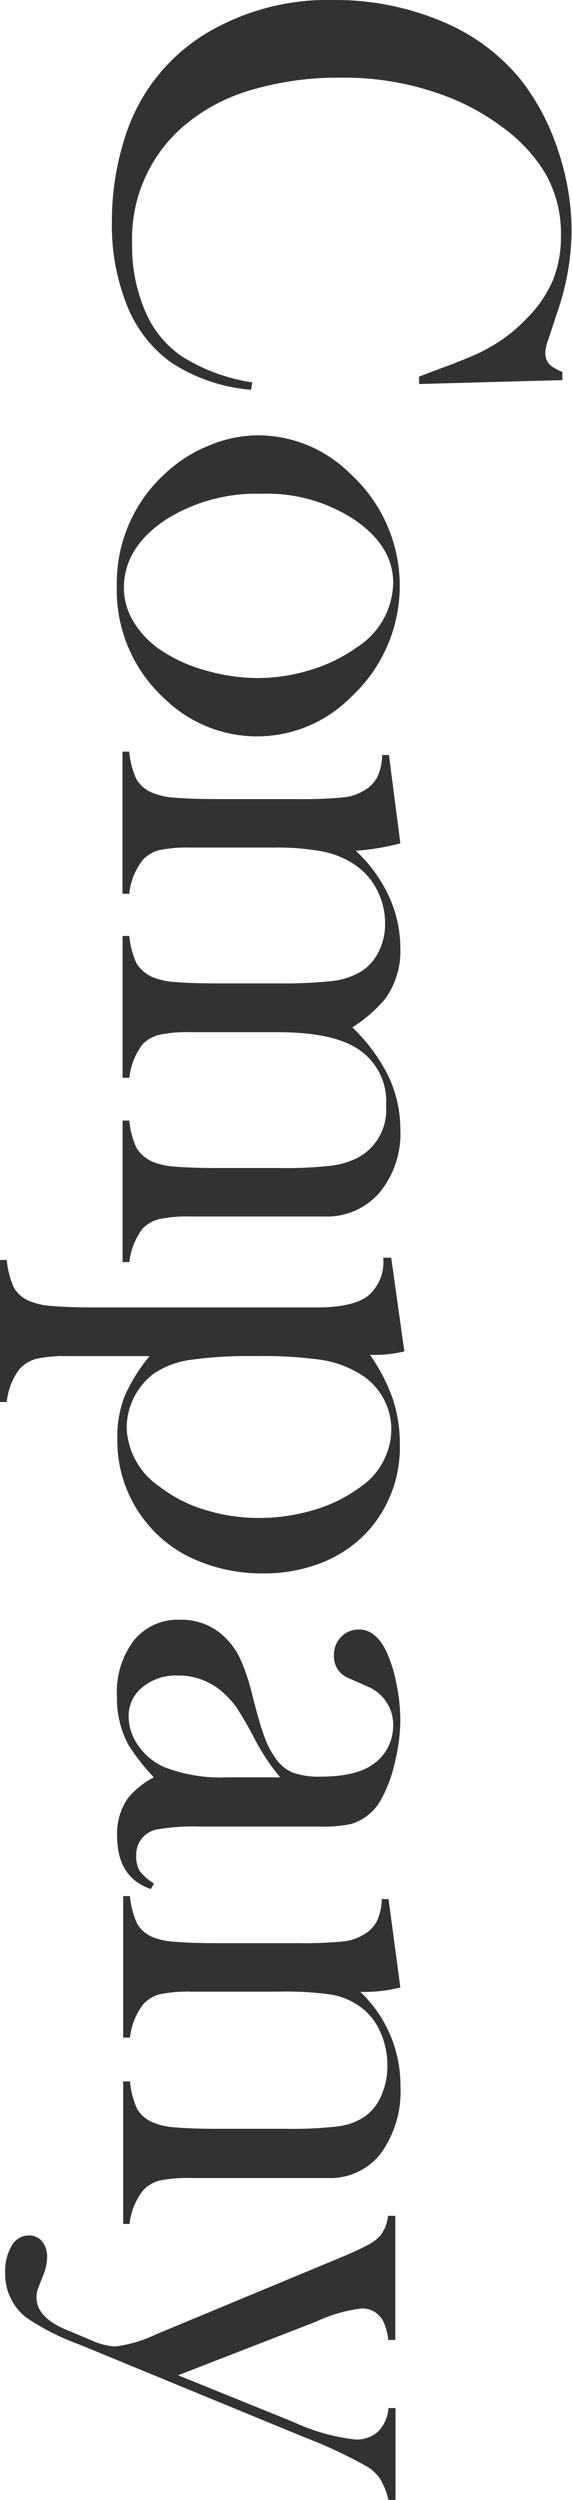
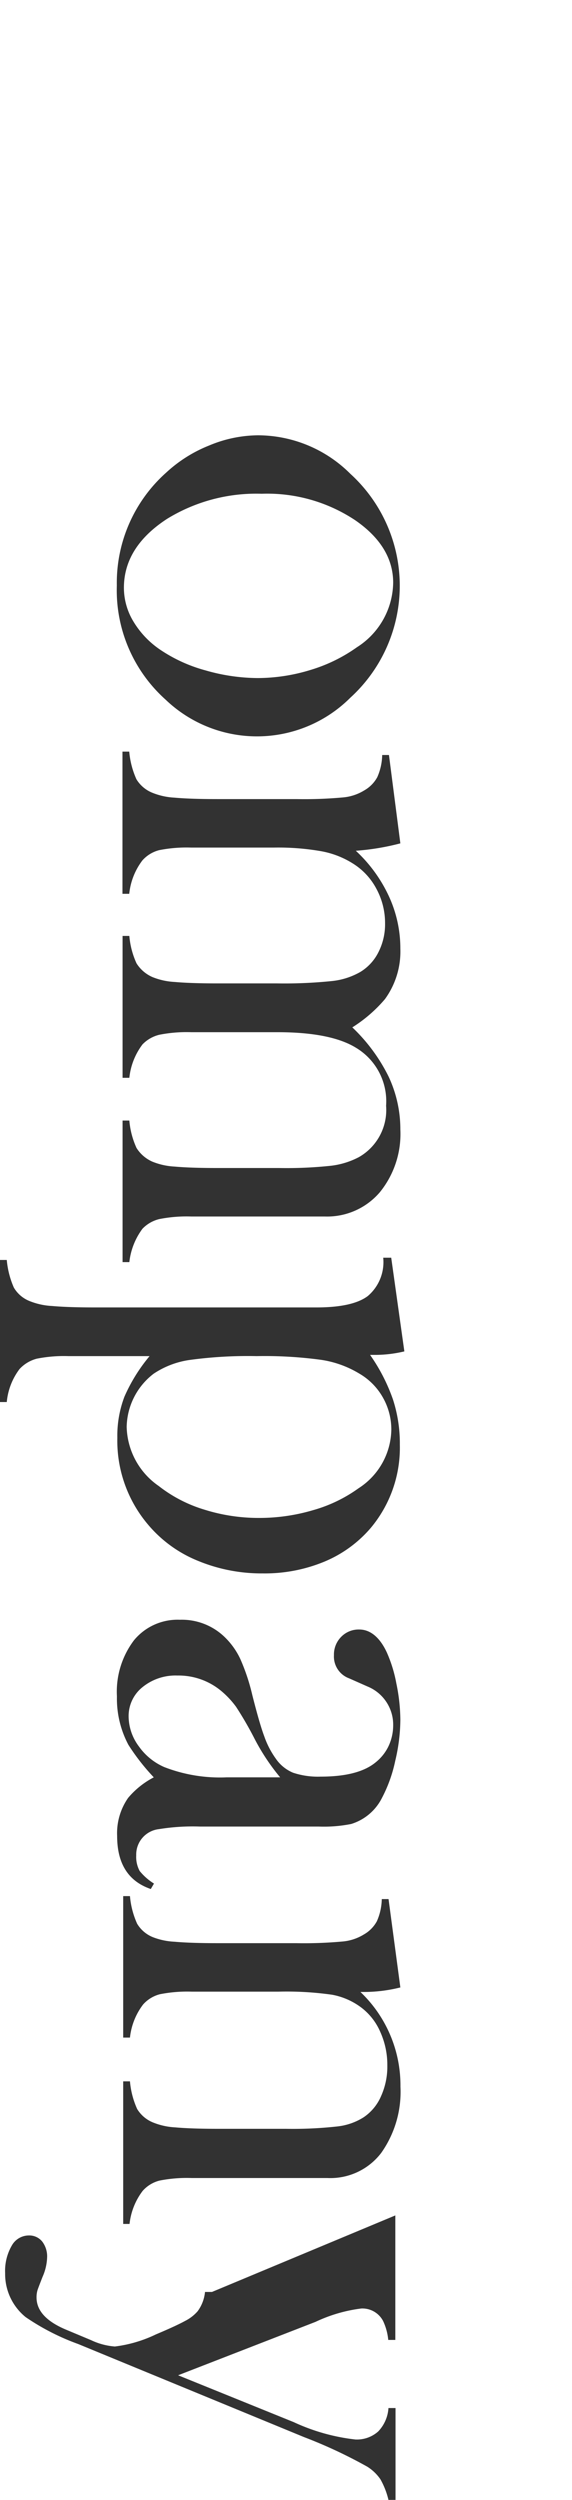
<svg xmlns="http://www.w3.org/2000/svg" viewBox="0 0 55.72 243.33">
  <defs>
    <style>.cls-1{fill:#323232;}</style>
  </defs>
  <title>アセット 1</title>
  <g id="レイヤー_2" data-name="レイヤー 2">
    <g id="レイヤー_1-2" data-name="レイヤー 1">
-       <path class="cls-1" d="M54.82,37l-14,.38v-.72l1.38-.53q3-1.09,4.47-1.78a15.74,15.74,0,0,0,4.81-3.53,11.79,11.79,0,0,0,2.41-3.62,11.25,11.25,0,0,0,.75-4.22,11.81,11.81,0,0,0-1.53-6.12,15.39,15.39,0,0,0-3.86-4.25,22.48,22.48,0,0,0-5.73-3.22A28,28,0,0,0,33.24,7.56,29.89,29.89,0,0,0,24.4,8.78a17.75,17.75,0,0,0-6.59,3.56,14.46,14.46,0,0,0-4.94,11.44,16,16,0,0,0,1.23,6.41,10.11,10.11,0,0,0,3.48,4.41,17.76,17.76,0,0,0,7,2.62l-.12.72a16.65,16.65,0,0,1-7.84-2.69,12.57,12.57,0,0,1-4.25-5.52,21,21,0,0,1-1.47-8.14,26.62,26.62,0,0,1,1.28-8.25,18.14,18.14,0,0,1,7.45-9.81A23,23,0,0,1,32.49,0,26.68,26.68,0,0,1,43,2.06a19.45,19.45,0,0,1,7.77,5.75,22.39,22.39,0,0,1,3.58,6.8,24.61,24.61,0,0,1,1.33,7.92,24.78,24.78,0,0,1-1.44,8l-.84,2.56a3.77,3.77,0,0,0-.28,1.31,1.54,1.54,0,0,0,.66,1.28,6.2,6.2,0,0,0,1,.53V37Z" />
      <path class="cls-1" d="M25.13,42.37a12.77,12.77,0,0,1,9,3.75,14.74,14.74,0,0,1,0,21.79,12.87,12.87,0,0,1-18,.19A14.29,14.29,0,0,1,11.38,57,14.37,14.37,0,0,1,16.19,46a13.48,13.48,0,0,1,4.19-2.64A12.49,12.49,0,0,1,25.13,42.37Zm.36,5.69a16.6,16.6,0,0,0-9.21,2.44q-4.21,2.74-4.21,6.72A6.35,6.35,0,0,0,13,60.5a8.77,8.77,0,0,0,2.62,2.75,14.76,14.76,0,0,0,4.39,2,18.64,18.64,0,0,0,5.1.75,17.66,17.66,0,0,0,5.17-.8A15.4,15.4,0,0,0,34.77,63a7.57,7.57,0,0,0,3.53-6.28c0-2.35-1.24-4.39-3.71-6.09A15.48,15.48,0,0,0,25.49,48.06Z" />
      <path class="cls-1" d="M39,82.09a23.82,23.82,0,0,1-4.34.72,14.1,14.1,0,0,1,3.22,4.42A12.11,12.11,0,0,1,39,92.34a7.88,7.88,0,0,1-1.5,4.91A13.8,13.8,0,0,1,34.32,100a17,17,0,0,1,3.53,4.78A12.07,12.07,0,0,1,39,109.94a9,9,0,0,1-2,6.11,6.75,6.75,0,0,1-5.35,2.36H21l-2.37,0a13.68,13.68,0,0,0-3.11.25,3.37,3.37,0,0,0-1.64.94,6.67,6.67,0,0,0-1.28,3.25h-.66V109.07h.66a8,8,0,0,0,.7,2.67,3.48,3.48,0,0,0,1.54,1.33,6.68,6.68,0,0,0,2.17.48c1,.09,2.36.14,4.17.14h6a40.62,40.62,0,0,0,5.06-.22,7.77,7.77,0,0,0,2.72-.84,5.28,5.28,0,0,0,2.65-5A6.07,6.07,0,0,0,34.7,102q-2.46-1.53-7.68-1.53H21l-2.37,0a13.68,13.68,0,0,0-3.11.25,3.37,3.37,0,0,0-1.64.94,6.5,6.5,0,0,0-1.28,3.25h-.66V91.1h.66a8,8,0,0,0,.7,2.67,3.48,3.48,0,0,0,1.54,1.33,6.68,6.68,0,0,0,2.17.48c1,.09,2.36.14,4.17.14H27a45,45,0,0,0,5.35-.23,7,7,0,0,0,2.76-.89,4.7,4.7,0,0,0,1.76-1.93,6,6,0,0,0,.64-2.81,7,7,0,0,0-.84-3.34,6.44,6.44,0,0,0-2.28-2.46,8.65,8.65,0,0,0-3.07-1.2,24.25,24.25,0,0,0-4.63-.36H20.93l-2.31,0a13.68,13.68,0,0,0-3.11.25,3.27,3.27,0,0,0-1.64,1A6.45,6.45,0,0,0,12.59,87h-.66V73.16h.66a8.25,8.25,0,0,0,.7,2.69,3.22,3.22,0,0,0,1.54,1.31,6.68,6.68,0,0,0,2.17.48c1,.09,2.36.14,4.19.14h7.7a41.56,41.56,0,0,0,4.5-.16,4.73,4.73,0,0,0,2.1-.69,3.28,3.28,0,0,0,1.26-1.28,5.57,5.57,0,0,0,.48-2.16h.66Z" />
      <path class="cls-1" d="M14.57,132l-5.74,0H6.68a13.58,13.58,0,0,0-3.1.25,3.49,3.49,0,0,0-1.67,1,6.29,6.29,0,0,0-1.25,3.22H0V122.64H.66a8.57,8.57,0,0,0,.69,2.69,3.1,3.1,0,0,0,1.53,1.31,6.76,6.76,0,0,0,2.19.48c1,.09,2.37.14,4.18.14H30.83q3.53,0,5-1.11a4.33,4.33,0,0,0,1.5-3.73h.78l1.28,9.12a12.34,12.34,0,0,1-2.75.34h-.59a17.59,17.59,0,0,1,2.23,4.34,13.85,13.85,0,0,1,.67,4.4,12.17,12.17,0,0,1-2.84,8.11A12,12,0,0,1,31.61,152a15.17,15.17,0,0,1-6,1.15,16.21,16.21,0,0,1-6.34-1.23,12.44,12.44,0,0,1-4.84-3.51,12.62,12.62,0,0,1-3-8.46,10.71,10.71,0,0,1,.69-4A16.38,16.38,0,0,1,14.57,132ZM25,132a41.72,41.72,0,0,0-6.5.37,8.44,8.44,0,0,0-3.53,1.34,6.67,6.67,0,0,0-2.63,5.17,7.2,7.2,0,0,0,3.12,5.76,13.55,13.55,0,0,0,4.44,2.3,17.63,17.63,0,0,0,5.34.81,18.45,18.45,0,0,0,5.27-.76,14.09,14.09,0,0,0,4.42-2.13,6.91,6.91,0,0,0,3.19-5.7,6.3,6.3,0,0,0-.81-3.11A6.21,6.21,0,0,0,35,133.7a10,10,0,0,0-3.73-1.34A40.84,40.84,0,0,0,25,132Z" />
      <path class="cls-1" d="M15,183.34l-.31.53q-3.28-1.12-3.28-5.16A6,6,0,0,1,12.48,175a8.21,8.21,0,0,1,2.5-2,21.08,21.08,0,0,1-2.47-3.16,9.6,9.6,0,0,1-1.12-4.72,8.3,8.3,0,0,1,1.66-5.46,5.5,5.5,0,0,1,4.47-2,6,6,0,0,1,4.34,1.66,7.25,7.25,0,0,1,1.55,2.16A19.72,19.72,0,0,1,24.58,165c.46,1.81.84,3.15,1.16,4a8.47,8.47,0,0,0,1.12,2.17,3.81,3.81,0,0,0,1.69,1.38,7.69,7.69,0,0,0,2.69.38q3.66,0,5.34-1.38A4.48,4.48,0,0,0,37.83,170a4.76,4.76,0,0,0,.47-2.05,4,4,0,0,0-.66-2.28,4,4,0,0,0-1.81-1.5L34,163.36a2.26,2.26,0,0,1-1.47-2.25,2.44,2.44,0,0,1,.7-1.78,2.37,2.37,0,0,1,1.77-.72c1.06,0,2,.75,2.69,2.25a13.38,13.38,0,0,1,.92,3A17.9,17.9,0,0,1,39,167.4a17.64,17.64,0,0,1-.5,4A13.83,13.83,0,0,1,37.21,175a5,5,0,0,1-3,2.54,13.6,13.6,0,0,1-3.16.25H19.49a20.51,20.51,0,0,0-4,.25,2.49,2.49,0,0,0-2.22,2.56,2.85,2.85,0,0,0,.34,1.52A5.6,5.6,0,0,0,15,183.34ZM27.29,173a20.82,20.82,0,0,1-2.47-3.71A34.36,34.36,0,0,0,23,166.14a8.64,8.64,0,0,0-1.5-1.59,6.49,6.49,0,0,0-4.22-1.46,5.09,5.09,0,0,0-3.41,1.14,3.6,3.6,0,0,0-1.34,2.88,4.94,4.94,0,0,0,1,2.88A5.92,5.92,0,0,0,16,172a15,15,0,0,0,6.06,1Z" />
      <path class="cls-1" d="M39,193.45a14.68,14.68,0,0,1-3.39.44h-.5a12.55,12.55,0,0,1,3.9,9.22,10.29,10.29,0,0,1-1.87,6.44A6.23,6.23,0,0,1,31.88,212H18.65a13.68,13.68,0,0,0-3.11.25,3.27,3.27,0,0,0-1.64,1,6.45,6.45,0,0,0-1.28,3.22H12V202.59h.66a8.25,8.25,0,0,0,.7,2.69,3.22,3.22,0,0,0,1.54,1.31,6.68,6.68,0,0,0,2.17.48c1,.09,2.36.14,4.17.14h6.62a39.19,39.19,0,0,0,5-.23,6,6,0,0,0,2.56-.89,4.72,4.72,0,0,0,1.7-2.06,7,7,0,0,0,.61-3,7.78,7.78,0,0,0-.69-3.26,5.91,5.91,0,0,0-1.87-2.38,6.76,6.76,0,0,0-2.82-1.23,31.54,31.54,0,0,0-5.23-.3H21l-2.31,0a13.68,13.68,0,0,0-3.11.25,3.27,3.27,0,0,0-1.64,1,6.45,6.45,0,0,0-1.28,3.22H12V184.56h.66a8.25,8.25,0,0,0,.7,2.69,3.17,3.17,0,0,0,1.54,1.31A6.68,6.68,0,0,0,17,189c1,.09,2.36.14,4.18.14h7.68a41.46,41.46,0,0,0,4.49-.16,4.73,4.73,0,0,0,2.1-.69,3.28,3.28,0,0,0,1.26-1.28,5.57,5.57,0,0,0,.48-2.16h.66Z" />
-       <path class="cls-1" d="M38.51,215.64v12.12h-.69a5.57,5.57,0,0,0-.5-1.84,2.28,2.28,0,0,0-2.12-1.22A14.62,14.62,0,0,0,30.74,226L17.35,231.2l11.26,4.56a19.38,19.38,0,0,0,6,1.69,3.11,3.11,0,0,0,2.23-.78,3.62,3.62,0,0,0,1-2.28h.69v8.94h-.69a7.61,7.61,0,0,0-.78-2,4.33,4.33,0,0,0-1.28-1.23,46.54,46.54,0,0,0-6.16-2.88l-22-9.06a22.73,22.73,0,0,1-5.12-2.62,5.39,5.39,0,0,1-2-4.28,4.91,4.91,0,0,1,.64-2.67,1.91,1.91,0,0,1,1.67-1,1.62,1.62,0,0,1,1.3.59,2.38,2.38,0,0,1,.48,1.56,5.06,5.06,0,0,1-.44,1.87c-.27.69-.44,1.13-.5,1.32a2.38,2.38,0,0,0-.09.7q0,1.94,2.92,3.15l2.39,1a6.56,6.56,0,0,0,2.32.62,12.85,12.85,0,0,0,4-1.18l15.58-6.48,2.25-.93c1.33-.56,2.28-1,2.84-1.31a4,4,0,0,0,1.22-.94,3.77,3.77,0,0,0,.72-1.88h.68Z" />
+       <path class="cls-1" d="M38.51,215.64v12.12h-.69a5.57,5.57,0,0,0-.5-1.84,2.28,2.28,0,0,0-2.12-1.22A14.62,14.62,0,0,0,30.74,226L17.35,231.2l11.26,4.56a19.38,19.38,0,0,0,6,1.69,3.11,3.11,0,0,0,2.23-.78,3.62,3.62,0,0,0,1-2.28h.69v8.94h-.69a7.61,7.61,0,0,0-.78-2,4.33,4.33,0,0,0-1.28-1.23,46.54,46.54,0,0,0-6.16-2.88l-22-9.06a22.73,22.73,0,0,1-5.12-2.62,5.39,5.39,0,0,1-2-4.28,4.91,4.91,0,0,1,.64-2.67,1.91,1.91,0,0,1,1.67-1,1.62,1.62,0,0,1,1.3.59,2.38,2.38,0,0,1,.48,1.56,5.06,5.06,0,0,1-.44,1.87c-.27.69-.44,1.13-.5,1.32a2.38,2.38,0,0,0-.09.7q0,1.94,2.92,3.15l2.39,1a6.56,6.56,0,0,0,2.32.62,12.85,12.85,0,0,0,4-1.18c1.33-.56,2.28-1,2.84-1.31a4,4,0,0,0,1.22-.94,3.77,3.77,0,0,0,.72-1.88h.68Z" />
    </g>
  </g>
</svg>